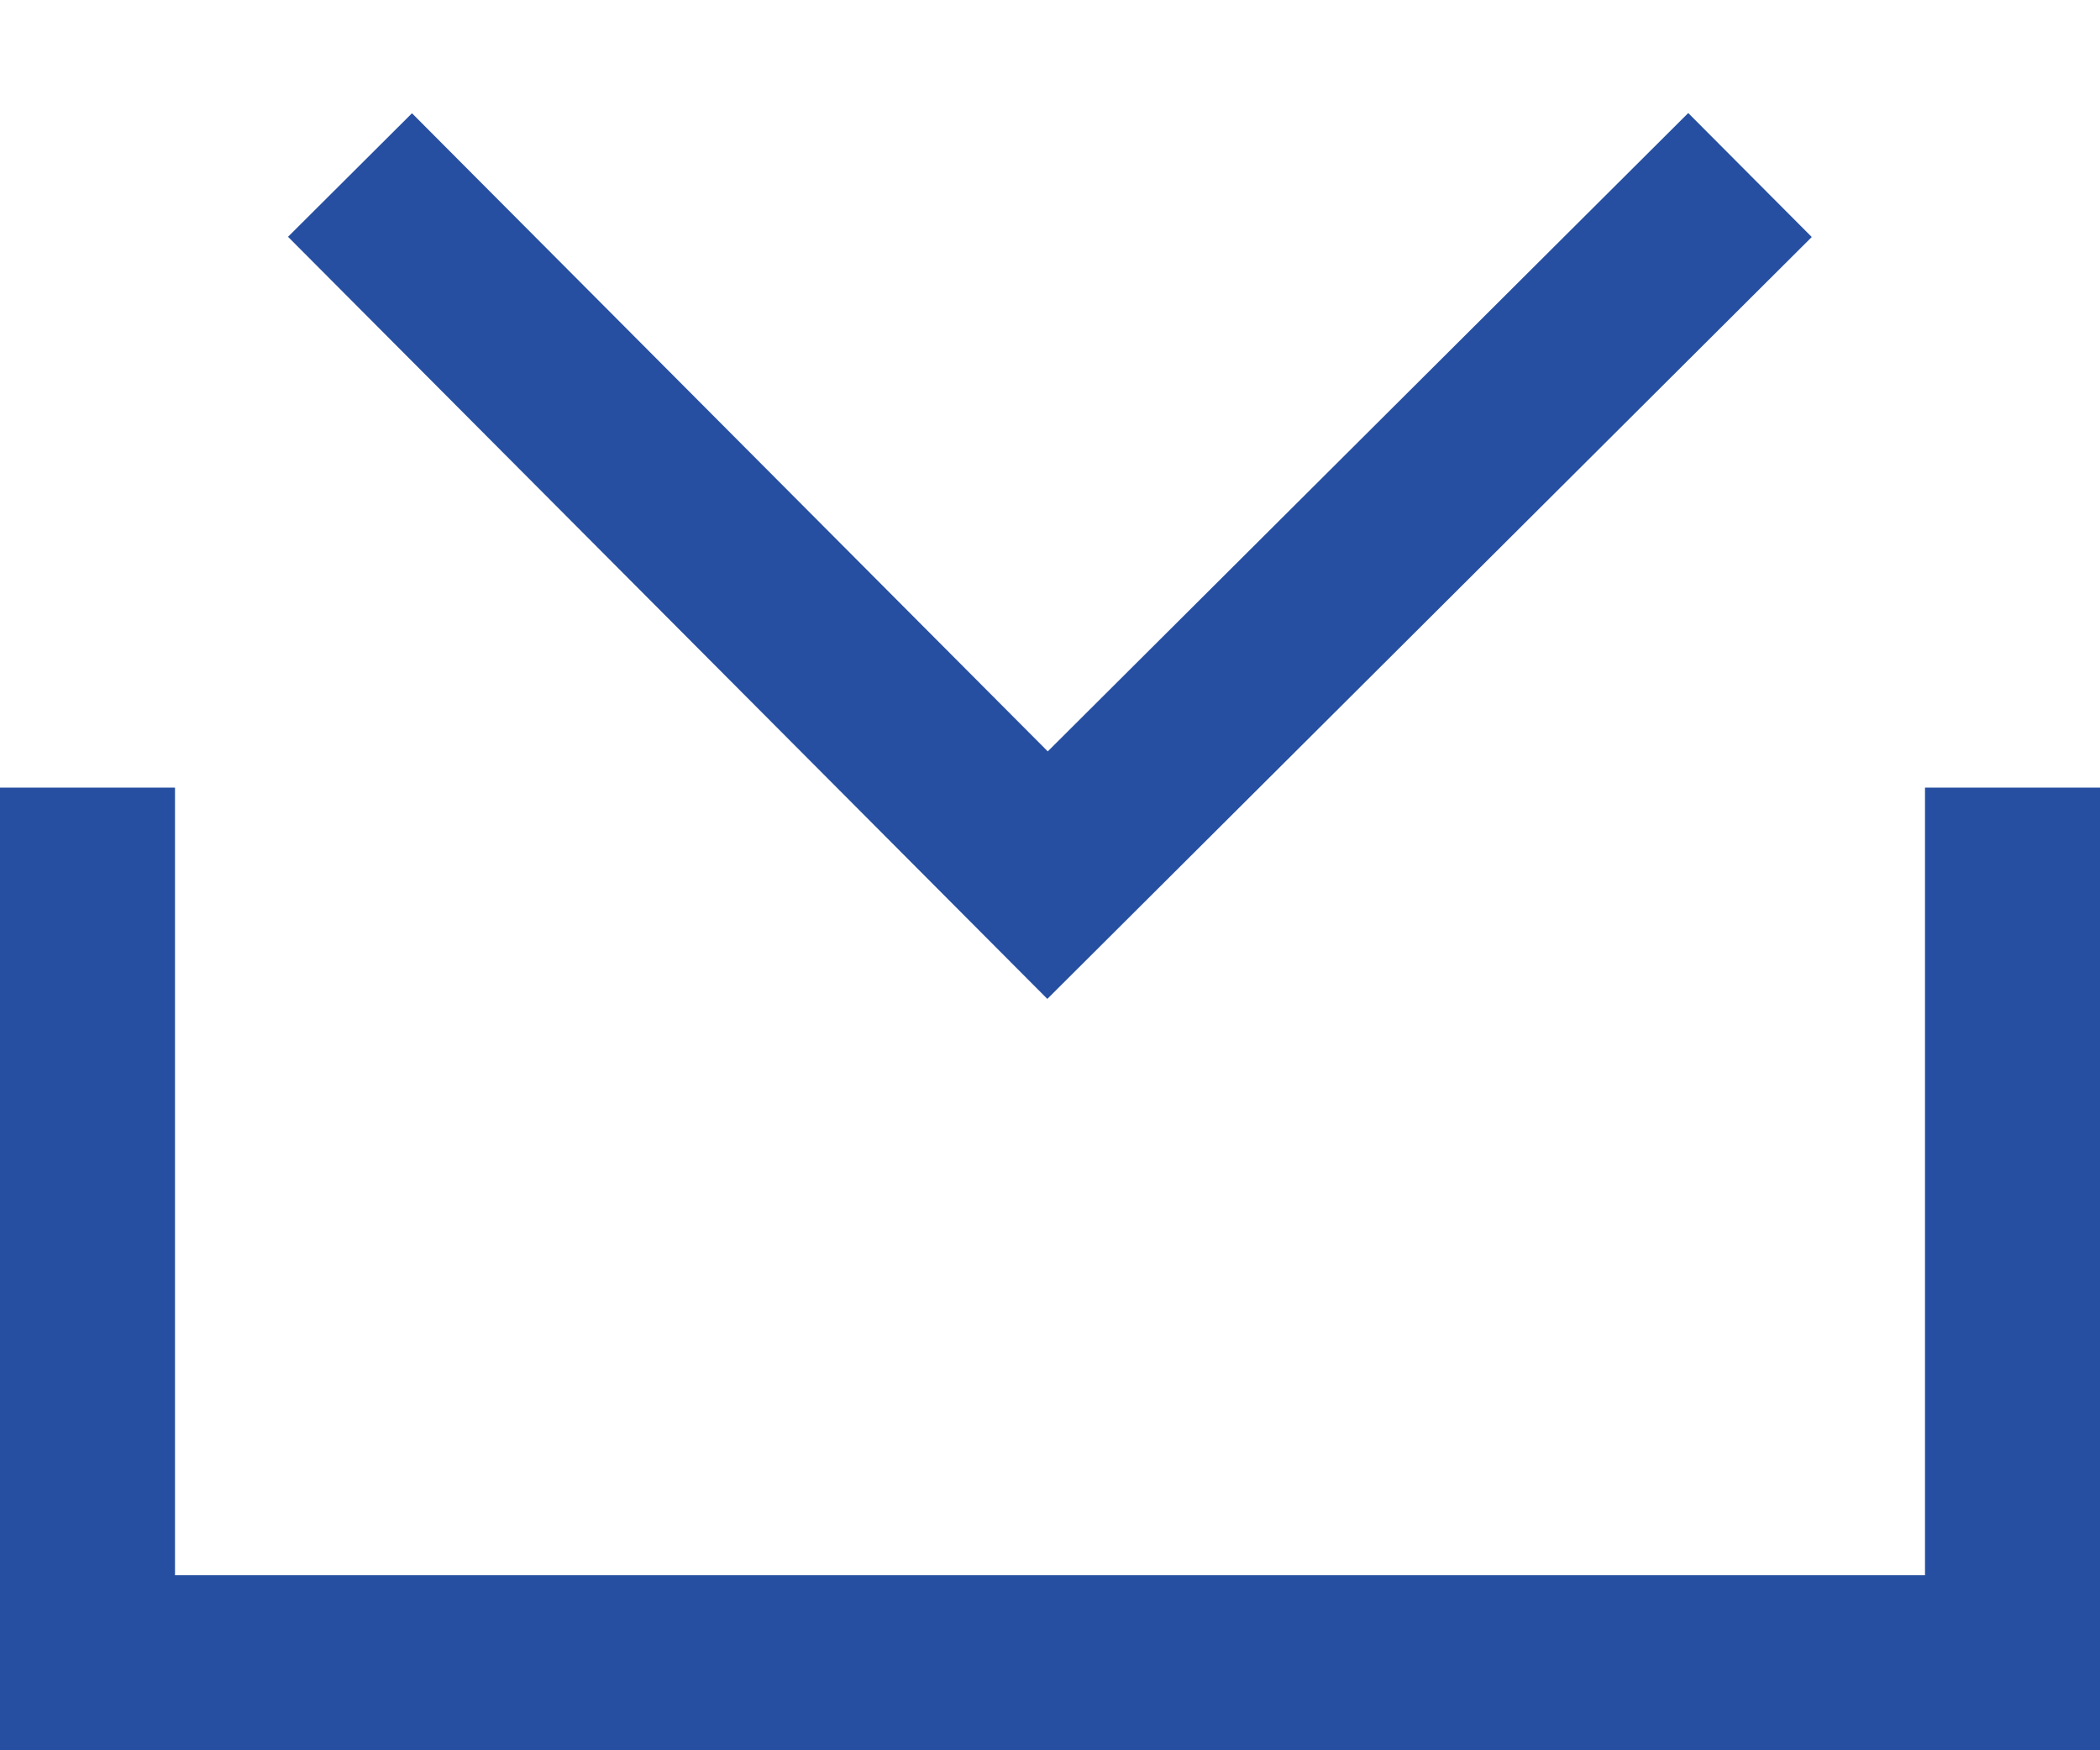
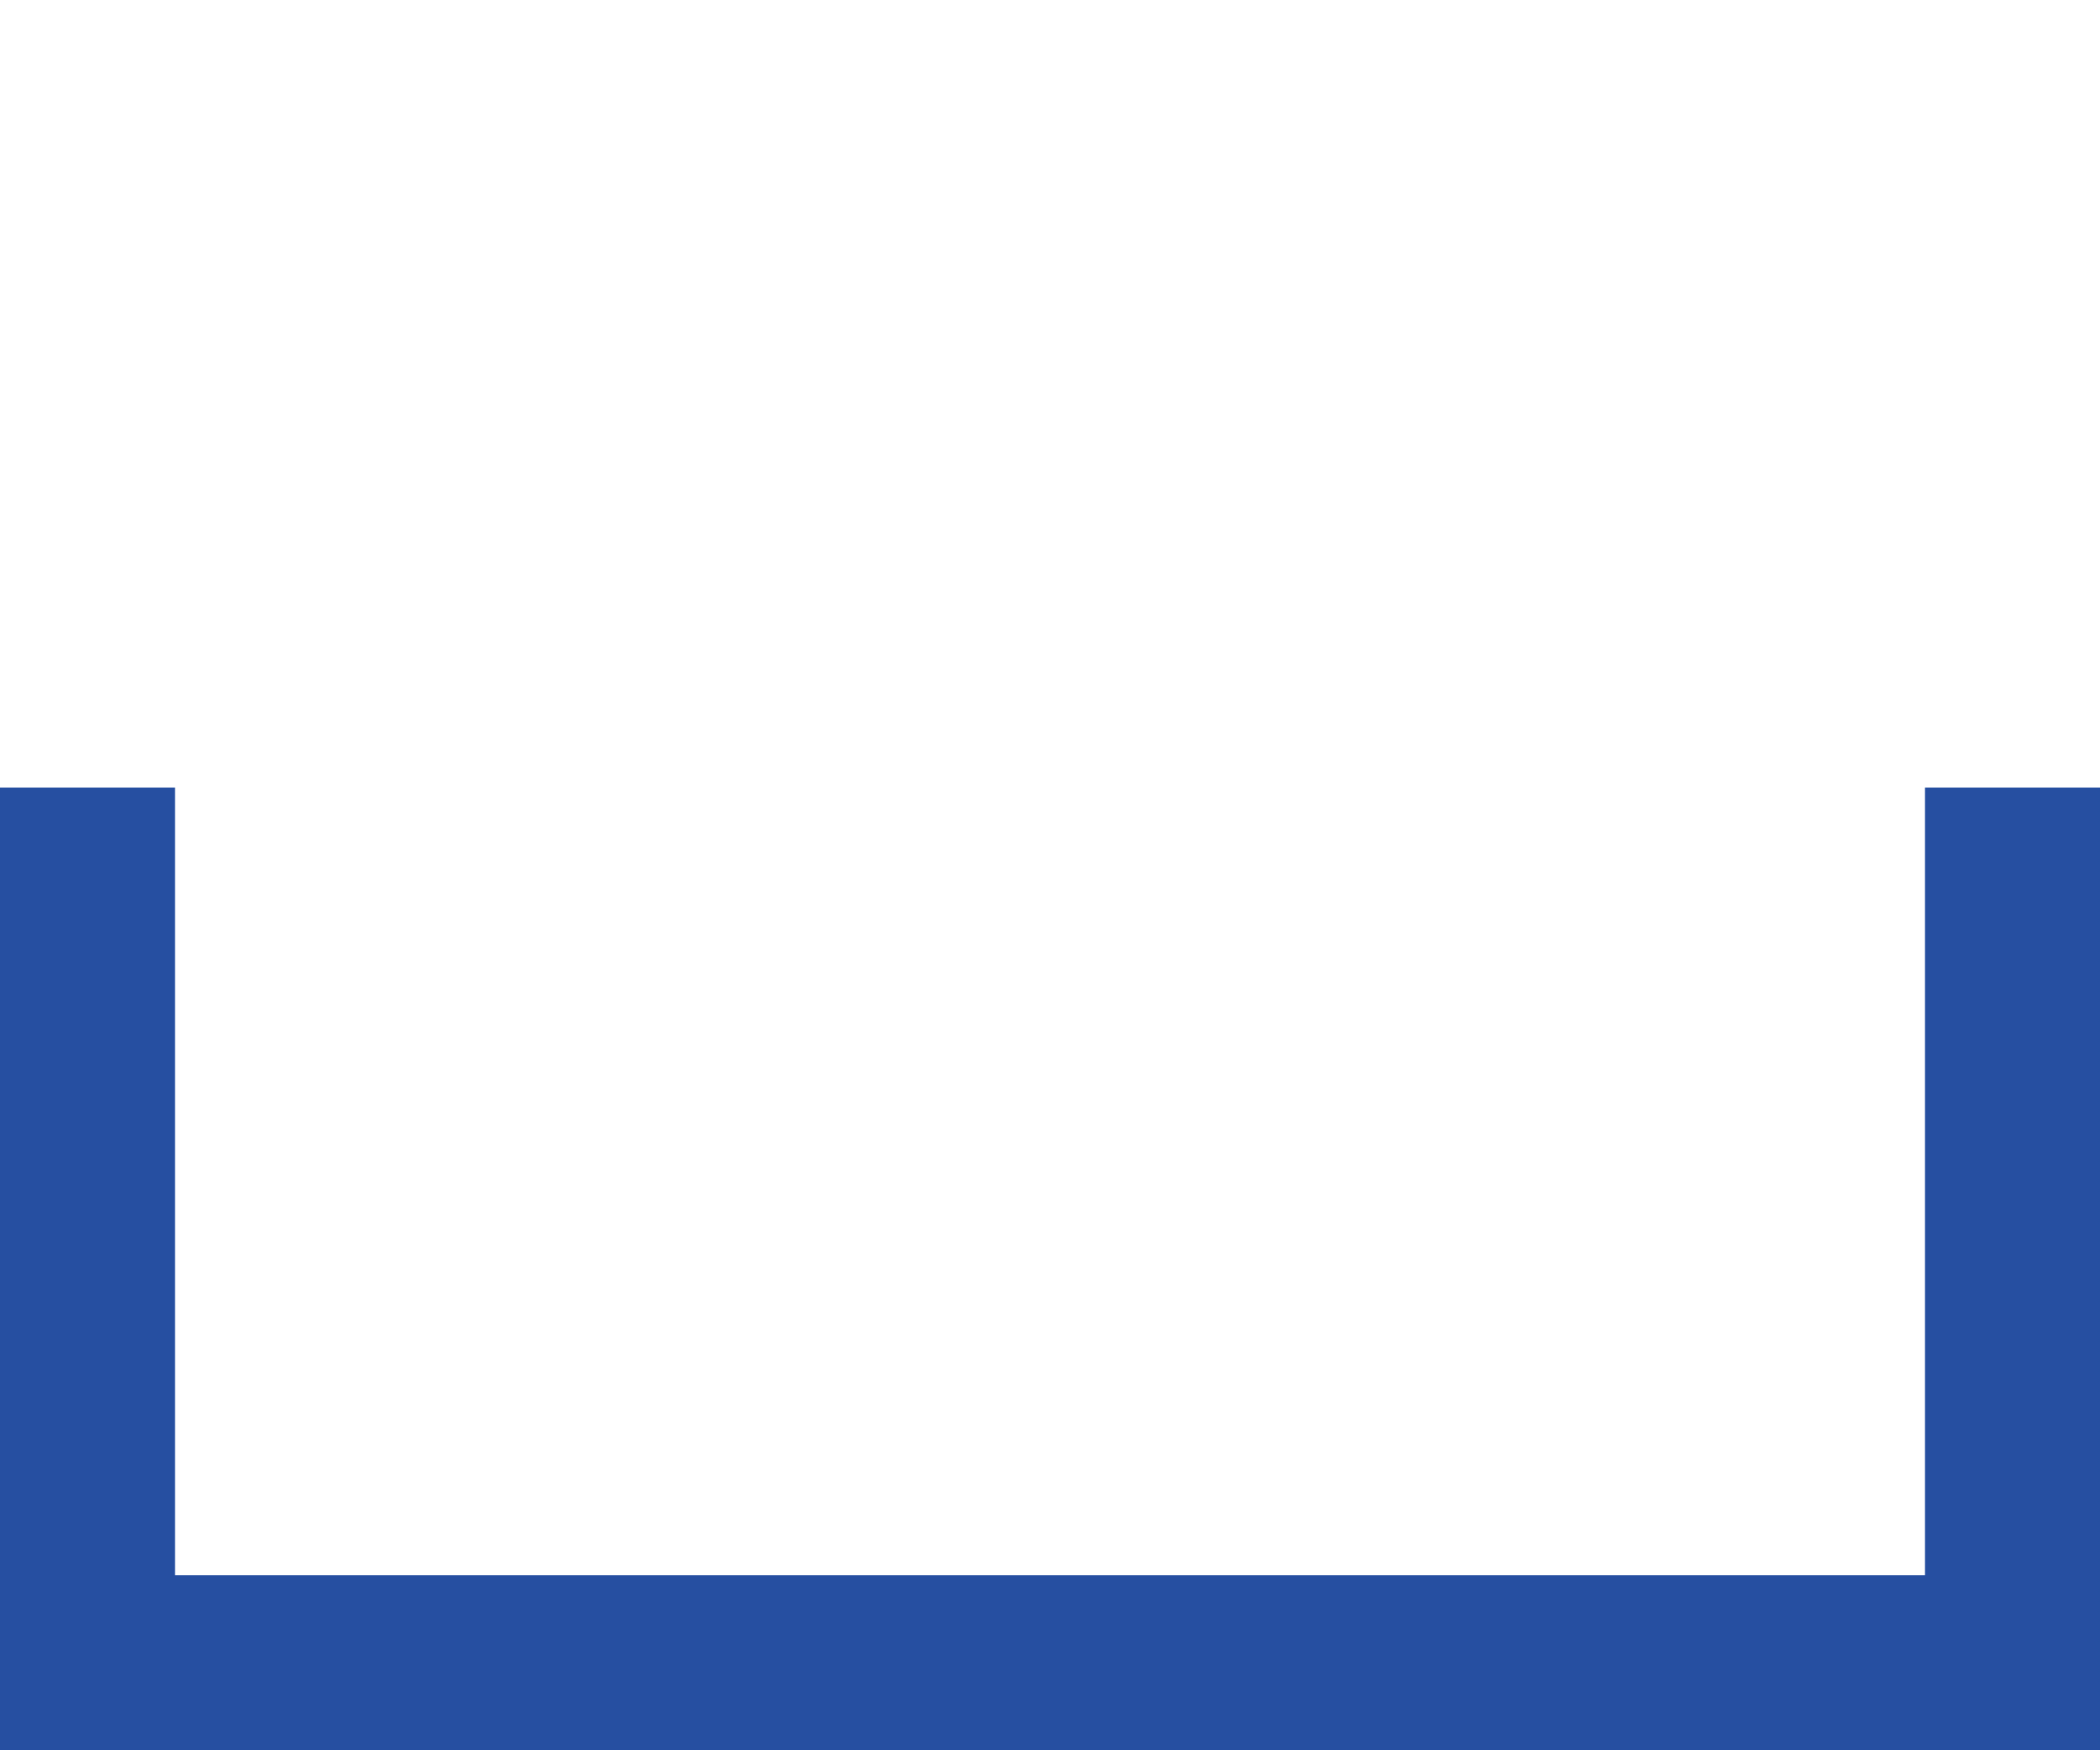
<svg xmlns="http://www.w3.org/2000/svg" width="12" height="10" viewBox="0 0 12 10">
  <g fill="none" fill-rule="evenodd">
    <polyline stroke="#264FA1" points=".5 4.5 .5 9.5 11.5 9.5 11.5 4.5" />
-     <polyline stroke="#264FA1" points="2 1 5.986 5 10 1" />
  </g>
</svg>